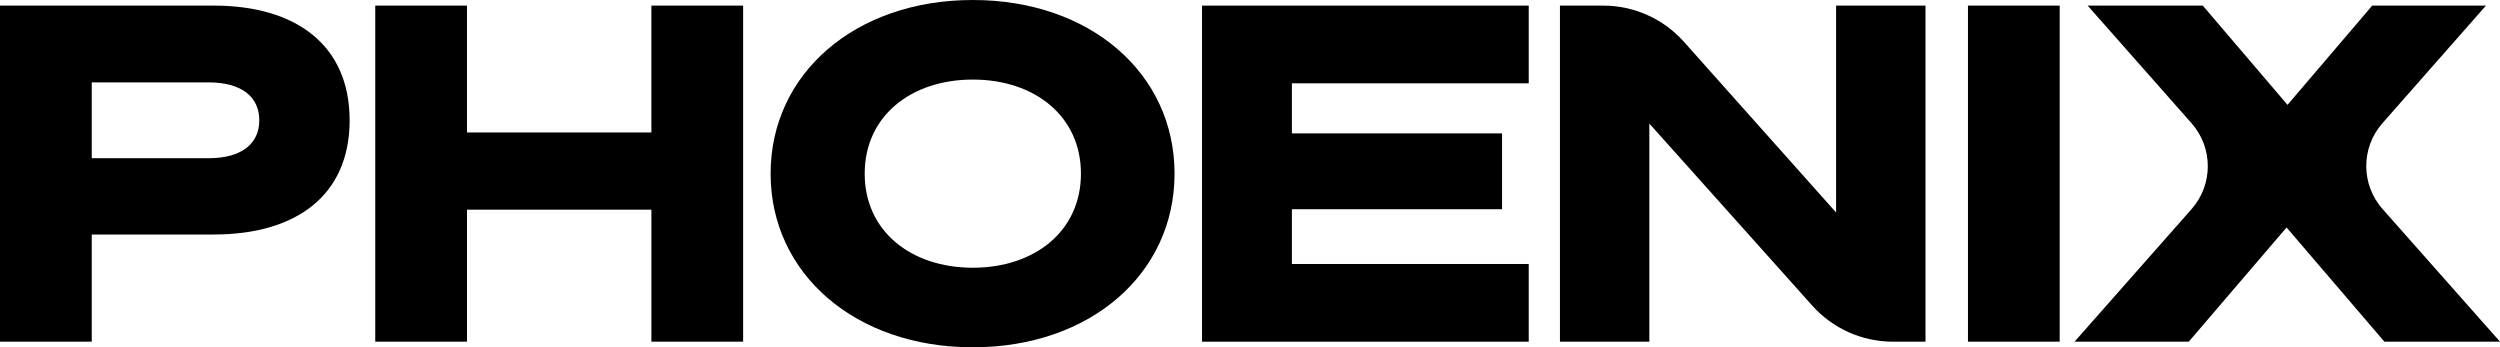
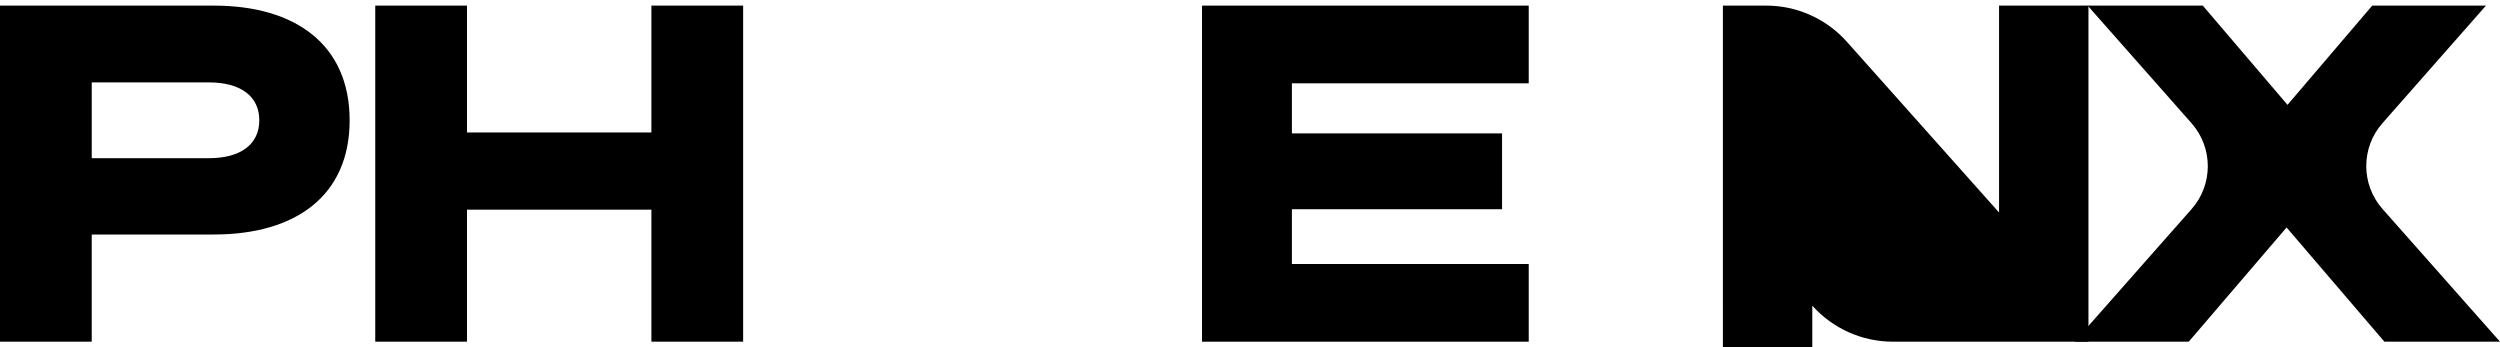
<svg xmlns="http://www.w3.org/2000/svg" id="Layer_1" data-name="Layer 1" width="3993" height="554.7" viewBox="0 0 3993 554.7">
  <path d="M146.52,545.73H0V8.97h341.64c130.83,0,216.8,62.8,216.8,183.16s-85.97,182.41-216.8,182.41h-195.12v171.2ZM333.42,252.68c52.33,0,80.74-23.17,80.74-60.55s-28.41-60.55-80.74-60.55h-186.89v121.11h186.89Z" />
  <path d="M1186.93,8.97v536.76h-146.52v-210.82h-294.54v210.82h-146.52V8.97h146.52v202.6h294.54V8.97h146.52Z" />
-   <path d="M1875.98,277.35c0,159.98-134.56,277.35-322.21,277.35s-322.95-117.37-322.95-277.35S1366.14,0,1553.78,0s322.21,117.37,322.21,277.35ZM1381.09,277.35c0,91.95,74.01,150.26,172.69,150.26s172.69-58.31,172.69-150.26-74.01-150.27-172.69-150.27-172.69,58.31-172.69,150.27Z" />
  <path d="M2441.68,8.97v124.1h-378.27v79.99h335.66v121.11h-335.66v87.47h378.27v124.1h-521.81V8.97h521.81Z" />
-   <path d="M3075.41,545.73h-52.16c-49.11,0-95.89-20.92-128.64-57.51l-260.28-290.86v348.37h-142.79V8.97h69.15c49.22,0,96.1,21.01,128.86,57.76l243.06,272.67V8.97h142.79v536.76Z" />
-   <path d="M3289.75,545.73h-146.52V8.97h146.52v536.76Z" />
+   <path d="M3075.41,545.73h-52.16c-49.11,0-95.89-20.92-128.64-57.51v348.37h-142.79V8.97h69.15c49.22,0,96.1,21.01,128.86,57.76l243.06,272.67V8.97h142.79v536.76Z" />
  <path d="M3653.6,167.46l135.31-158.49h181.66l-165.34,187.79c-34.52,39.21-34.44,97.98.19,137.1l187.58,211.88h-184.65l-156.24-182.41-156.24,182.41h-182.41l186.93-211.78c34.57-39.17,34.56-97.95-.03-137.11l-165.97-187.88h183.91l135.31,158.49Z" />
</svg>